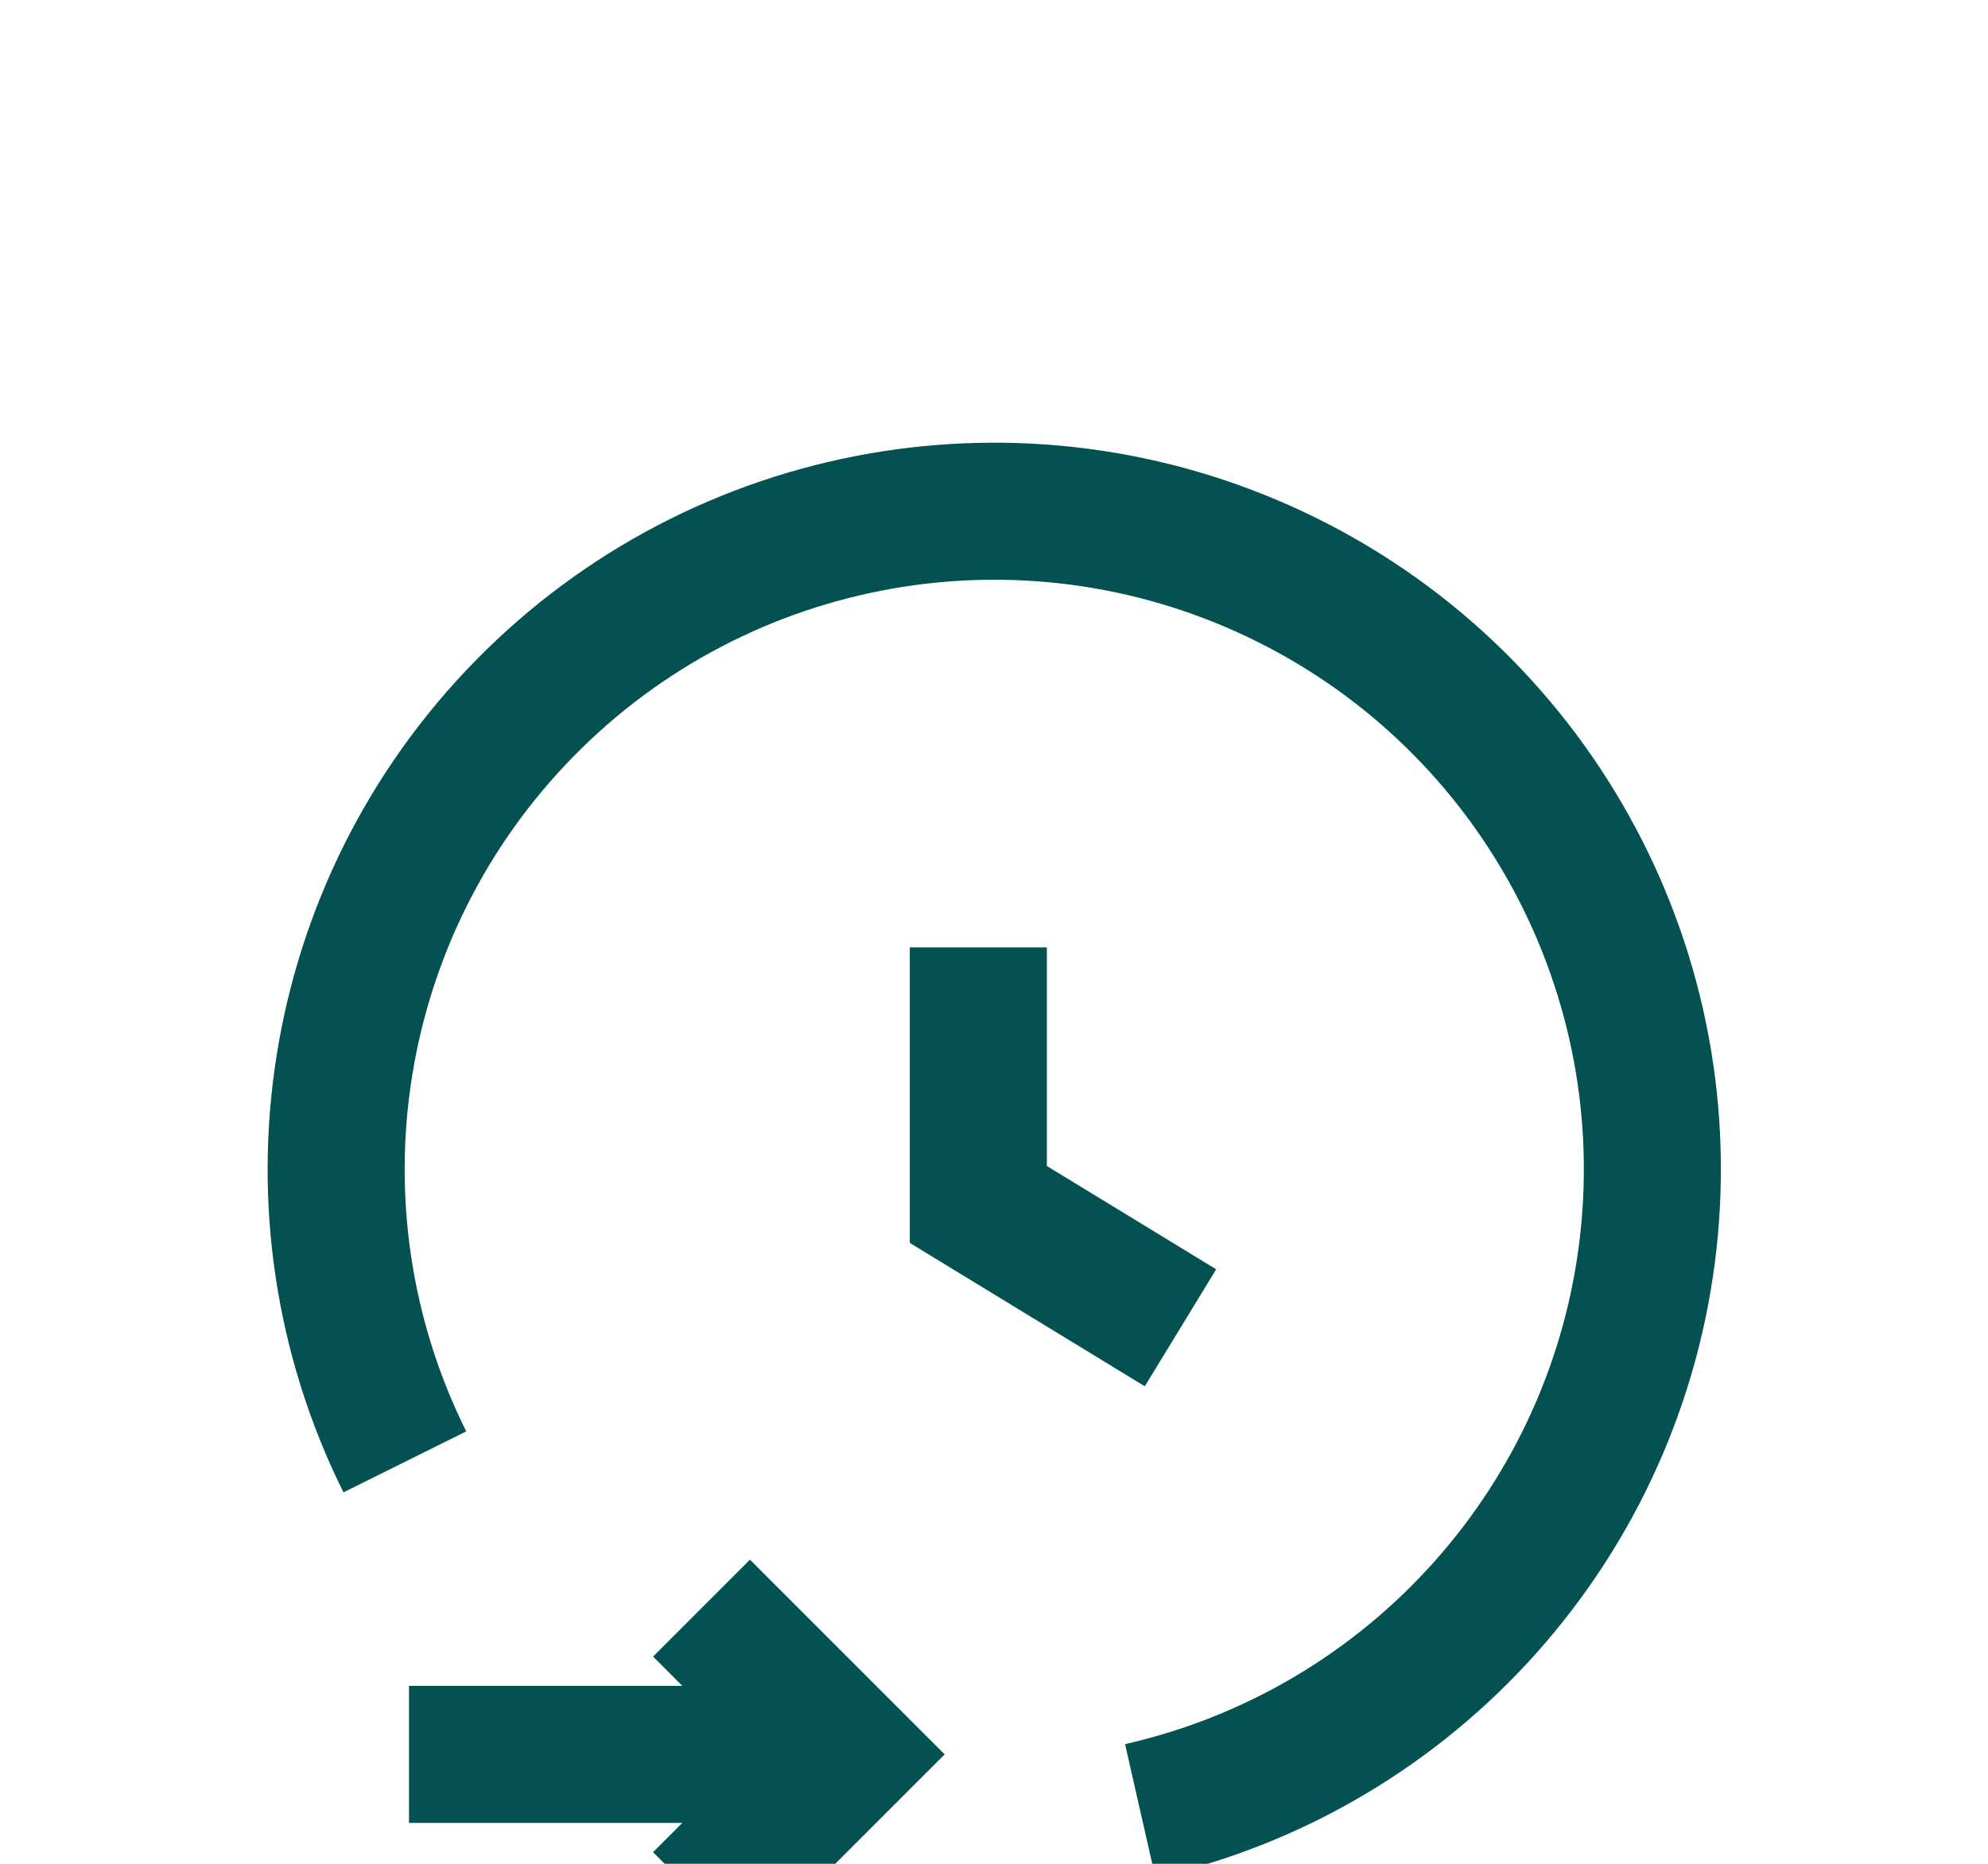
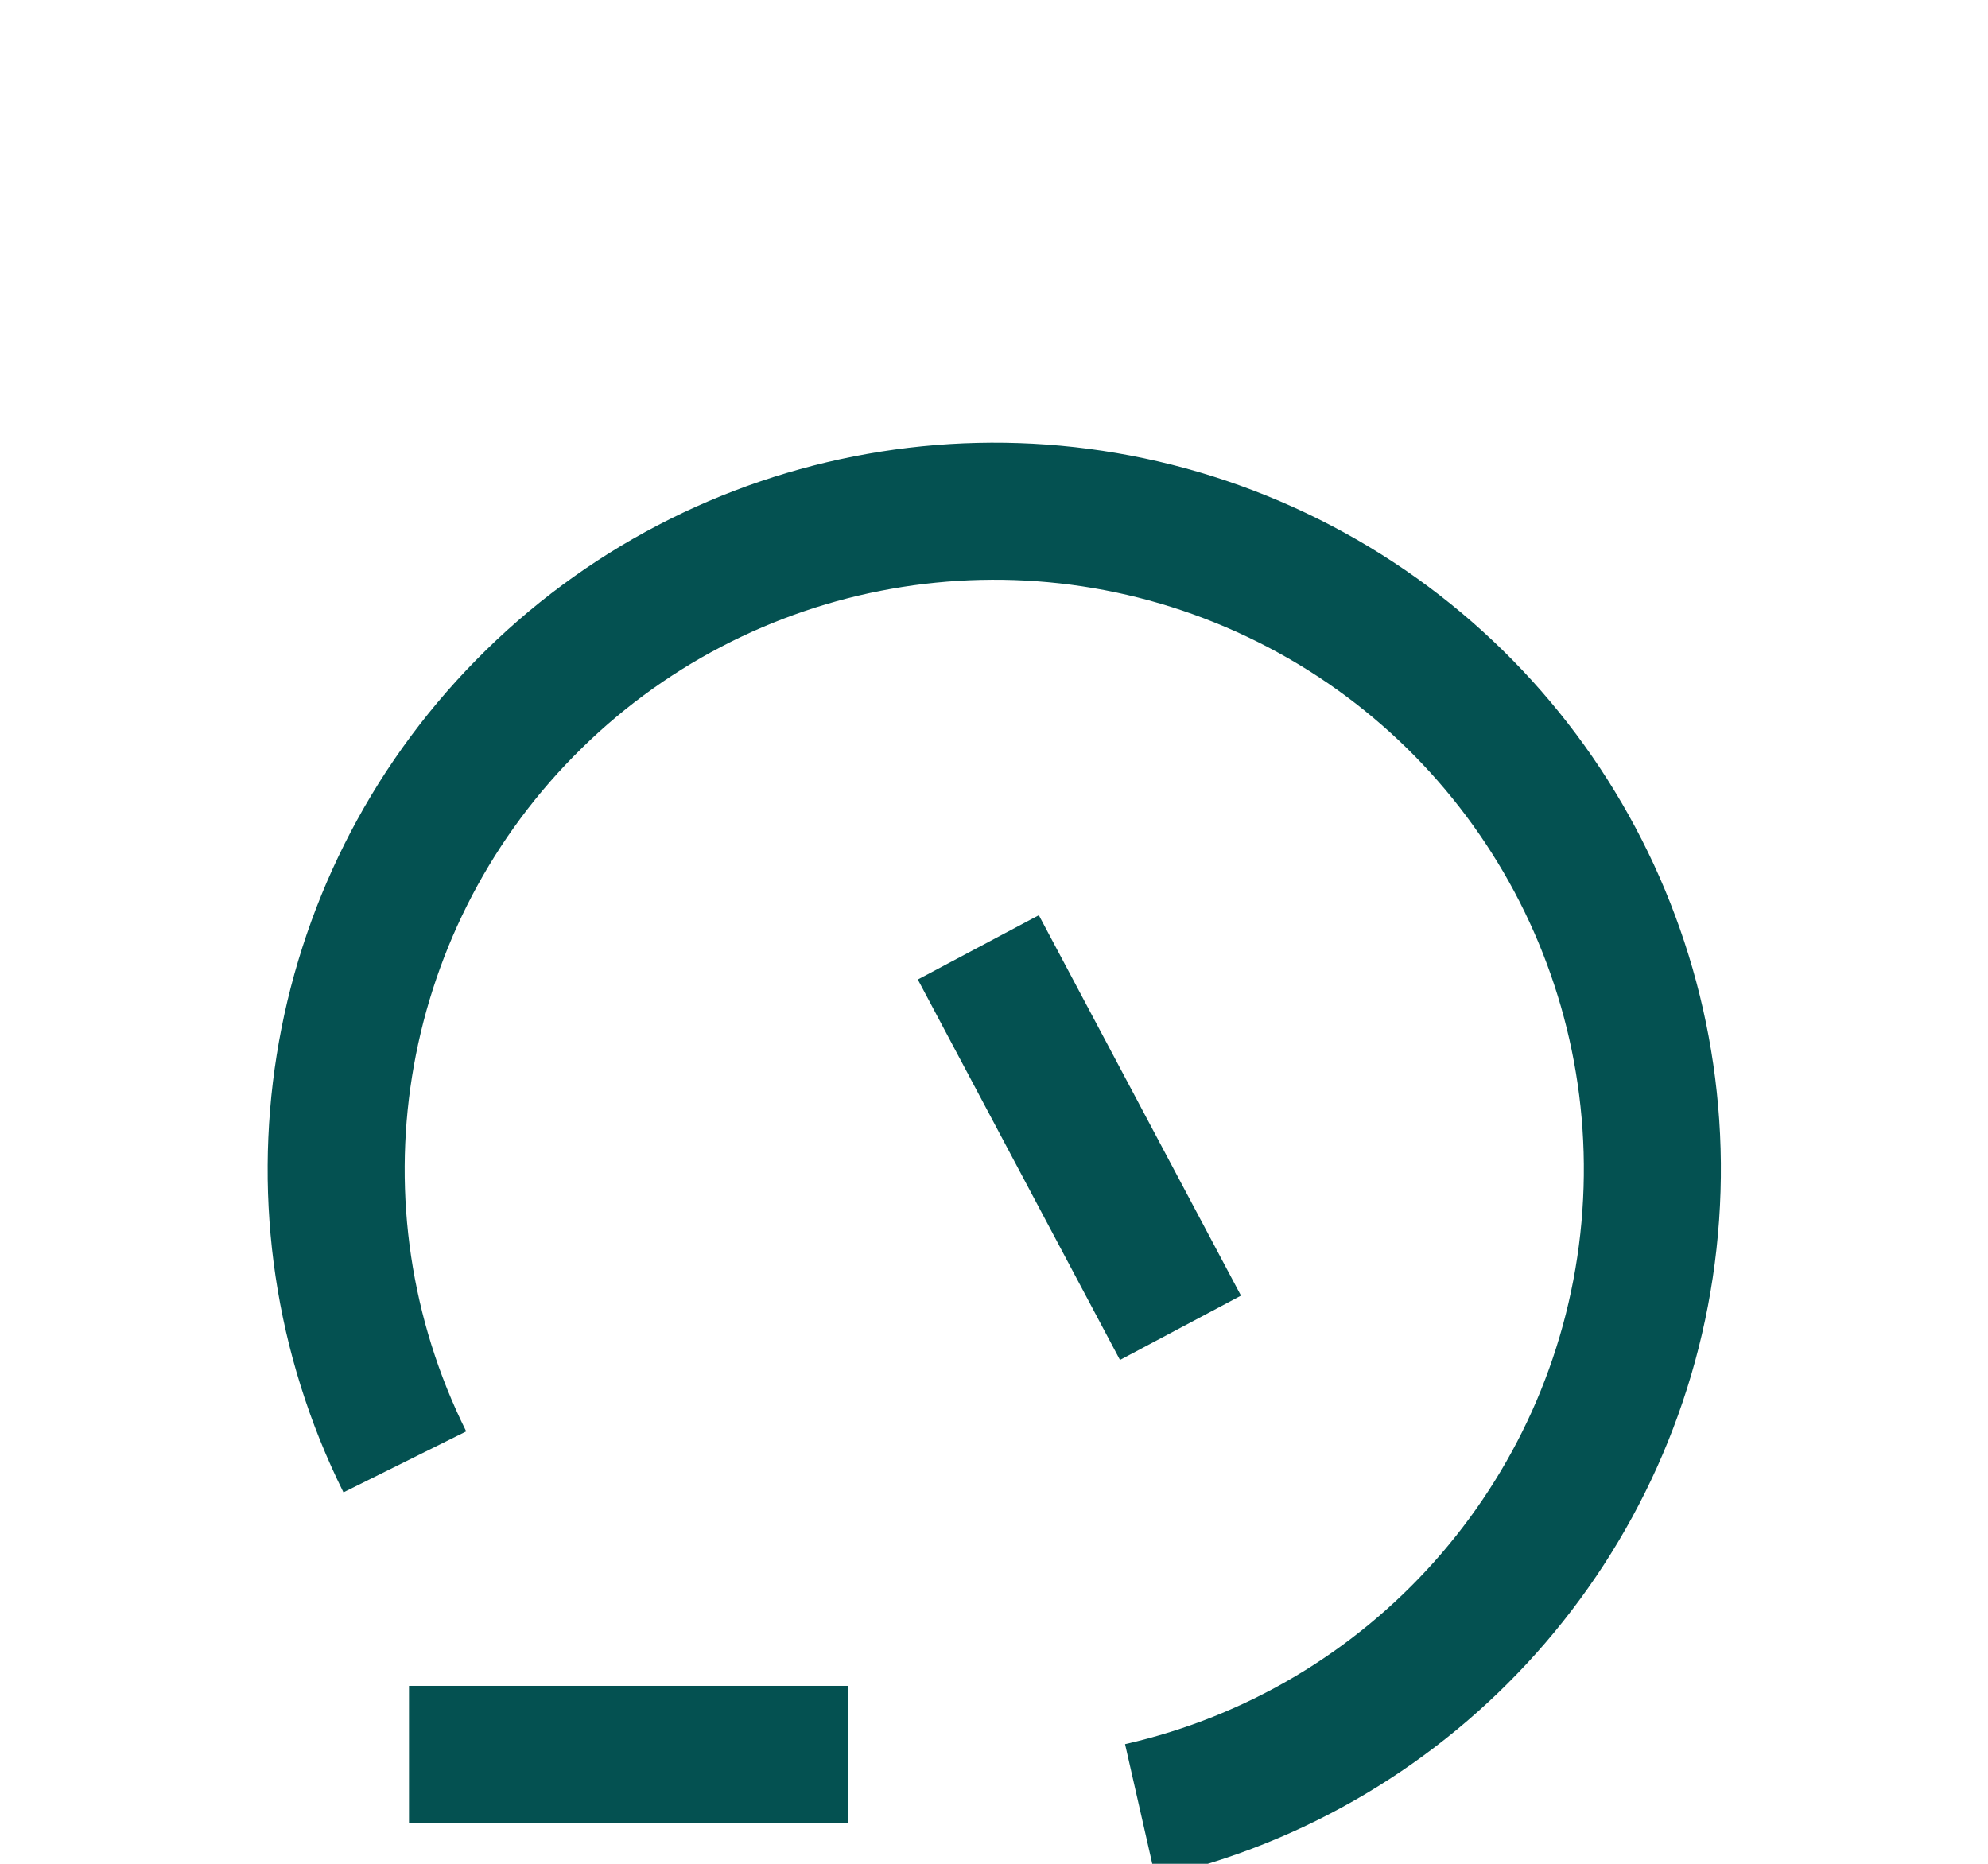
<svg xmlns="http://www.w3.org/2000/svg" width="16" height="15" viewBox="0 -2.5 16 17" fill="none">
-   <path d="M5.332 12.168L6.666 13.502L5.332 14.836" stroke="#045151" stroke-width="1.25" />
  <path d="M6.666 13.502H2.664" stroke="#045151" stroke-width="1.25" />
  <path d="M9.334 14.018C11.828 13.451 13.689 11.365 13.969 8.823C14.249 6.28 12.887 3.84 10.576 2.743C8.265 1.646 5.513 2.134 3.721 3.959C1.928 5.783 1.488 8.543 2.626 10.834" stroke="#045151" stroke-width="1.25" />
-   <path d="M7.857 6.141V8.486L9.701 9.611" stroke="#045151" stroke-width="1.25" />
+   <path d="M7.857 6.141L9.701 9.611" stroke="#045151" stroke-width="1.25" />
</svg>